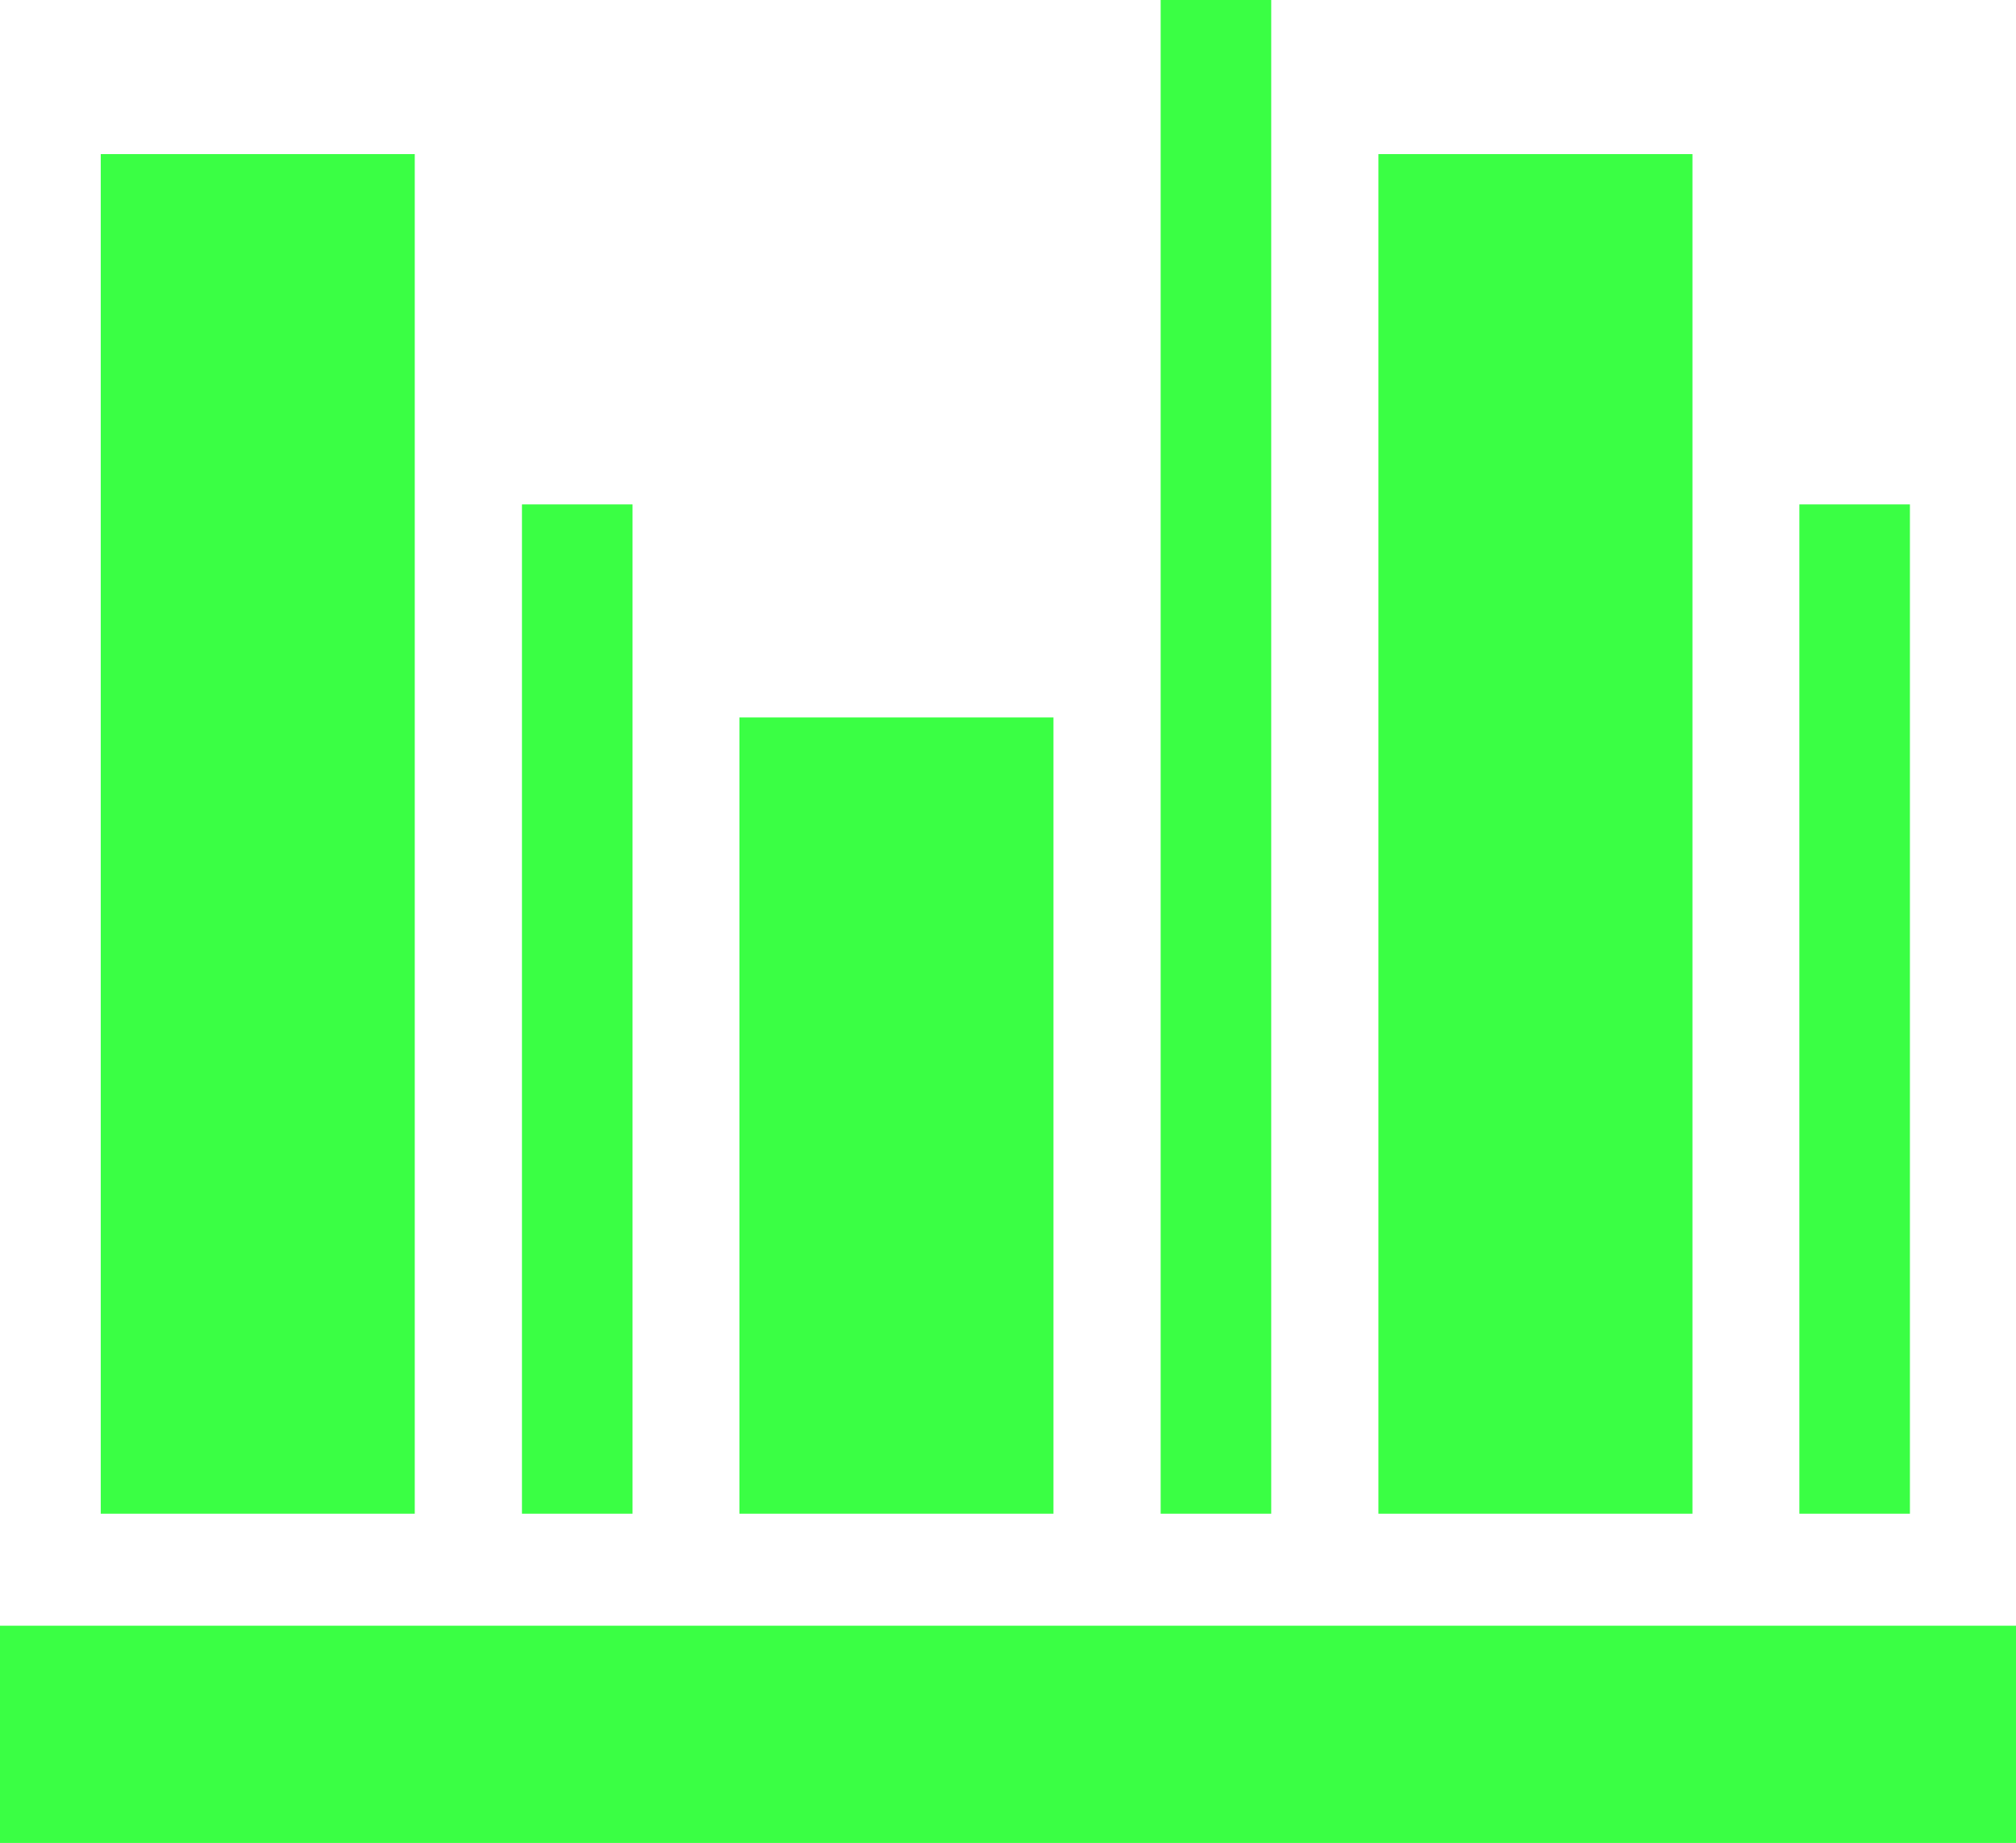
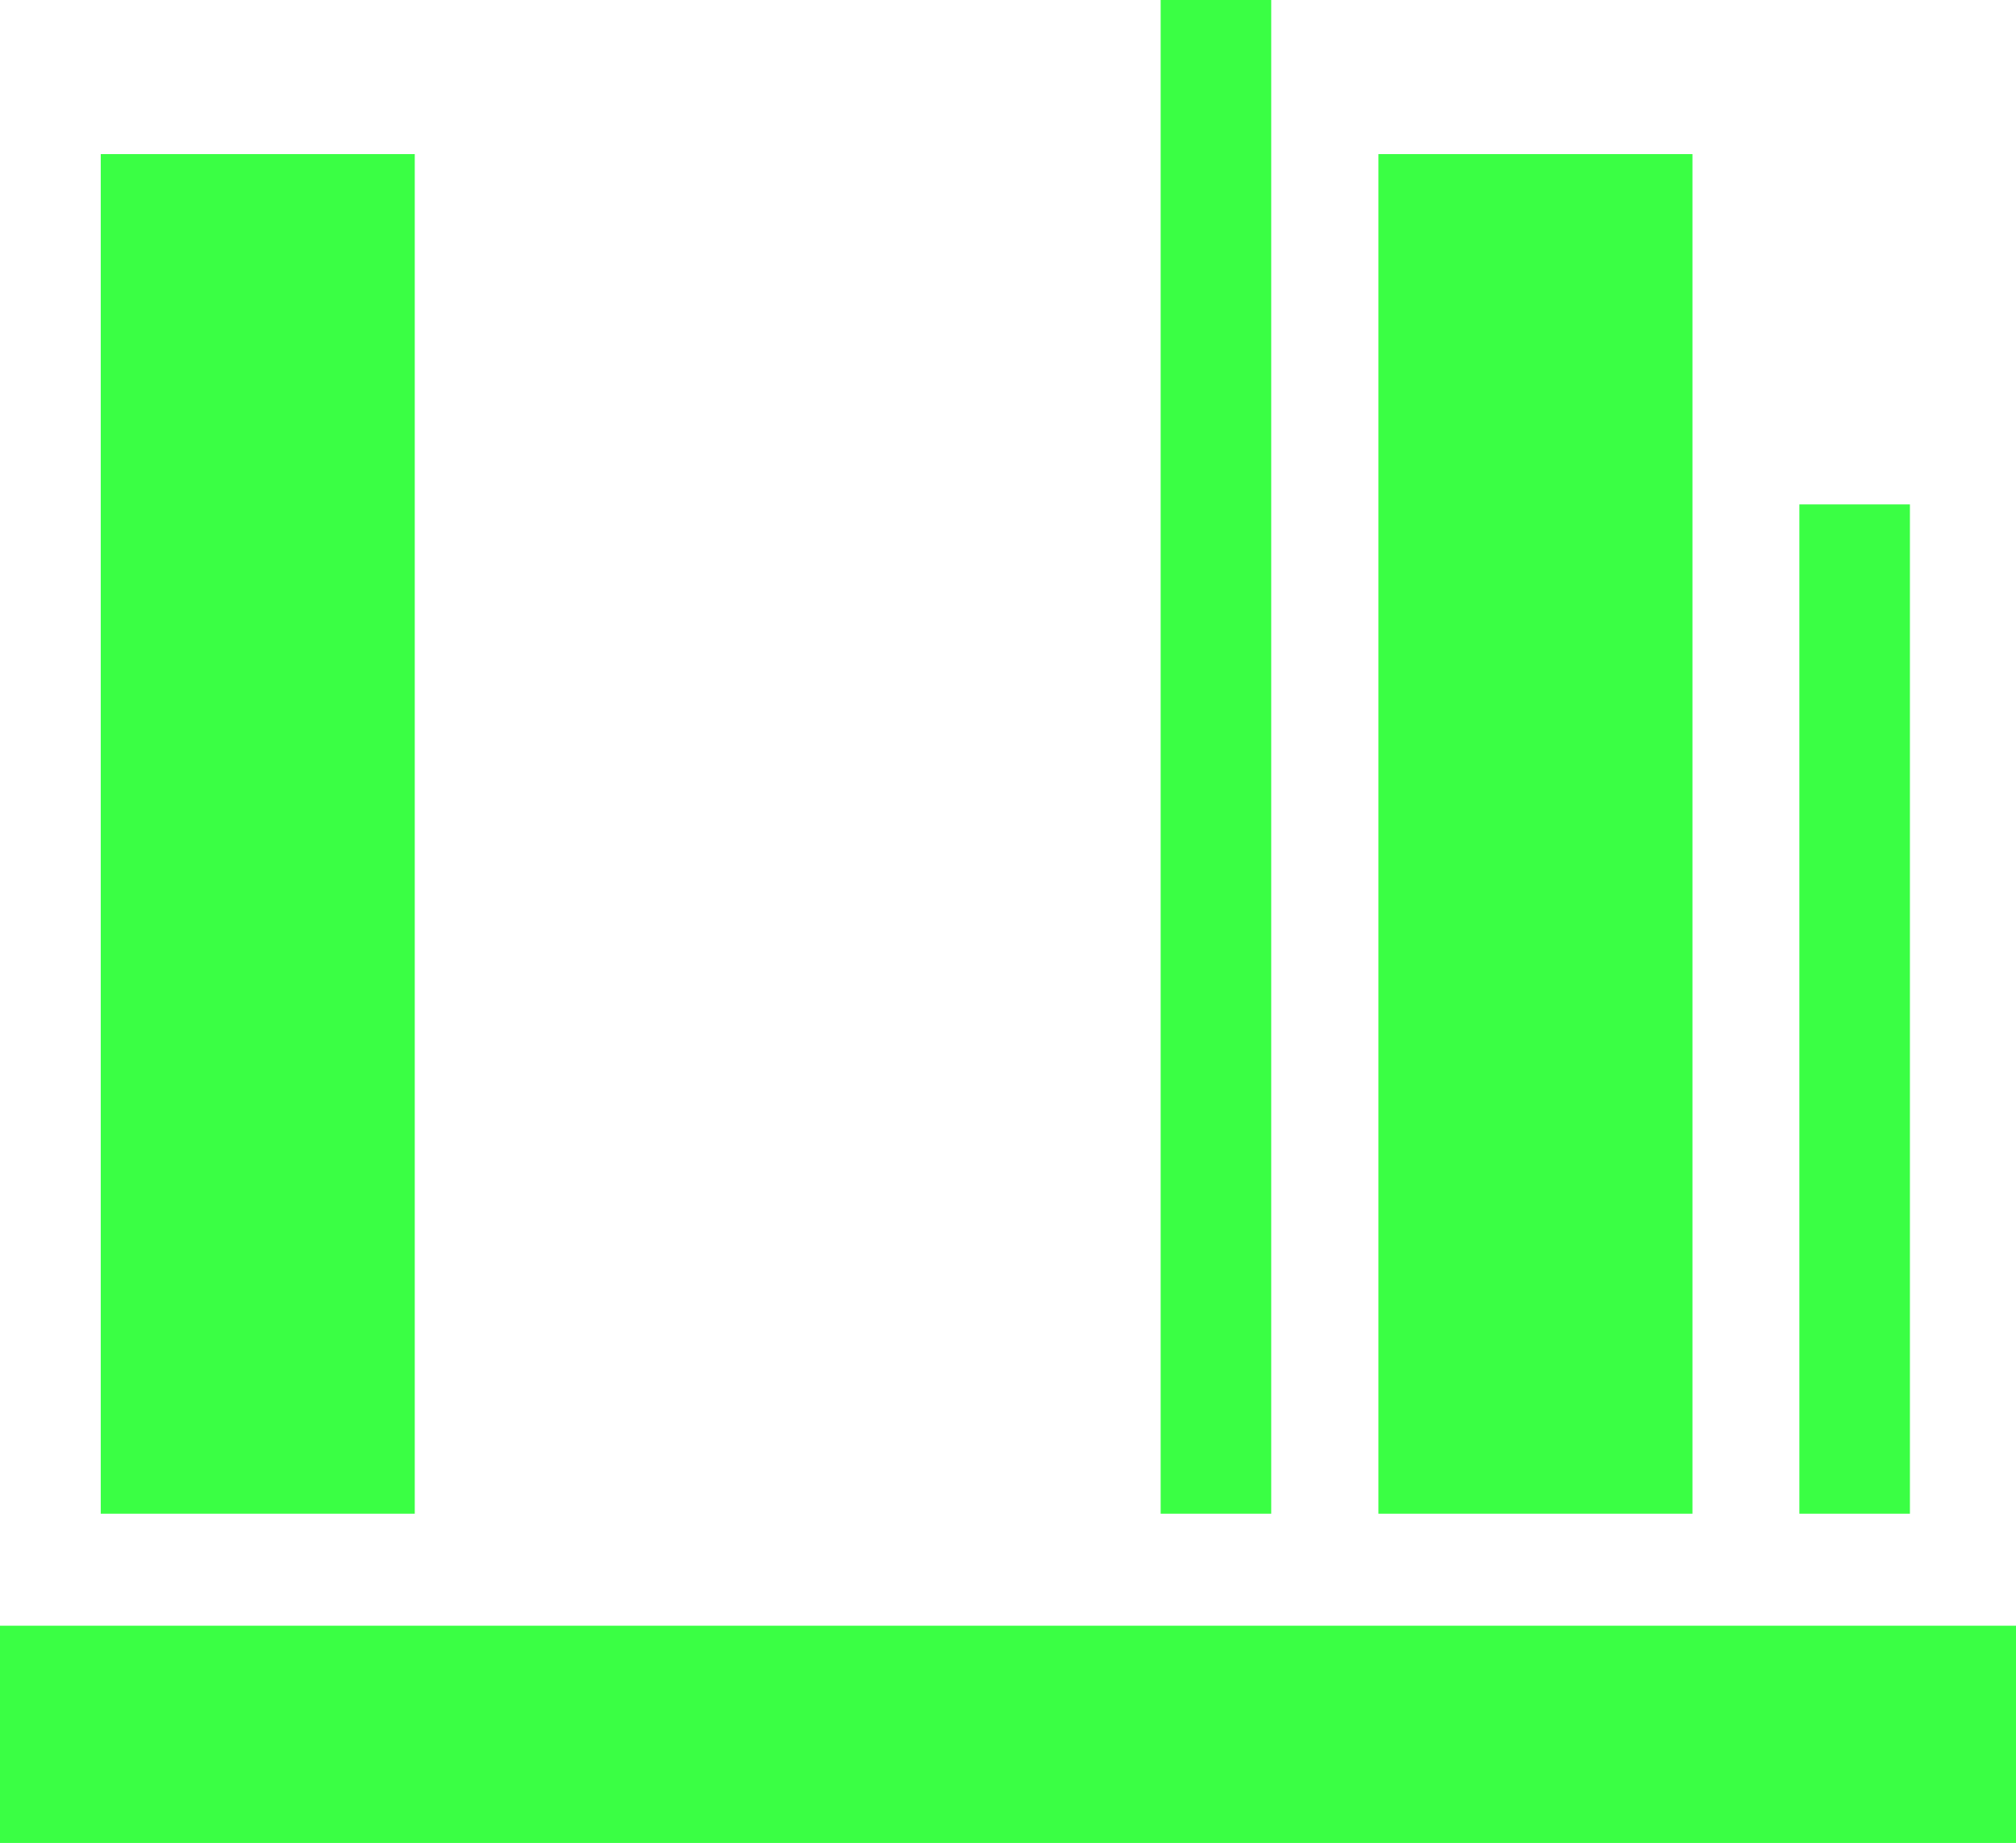
<svg xmlns="http://www.w3.org/2000/svg" id="_Слой_2" data-name="Слой 2" width="71.84" height="65.66" viewBox="0 0 71.84 65.66">
  <defs>
    <style>
      .cls-1 {
        fill: #3aff44;
      }
    </style>
  </defs>
  <g id="_Слой_1-2" data-name="Слой 1">
    <g>
      <rect class="cls-1" x="3.59" y="5.49" width="11.19" height="48.44" />
-       <rect class="cls-1" x="26.35" y="25.56" width="11.19" height="28.37" />
-       <rect class="cls-1" x="18.6" y="17.97" width="3.94" height="35.96" />
      <rect class="cls-1" x="49.12" y="5.49" width="11.19" height="48.44" />
      <rect class="cls-1" x="64.12" y="17.97" width="3.94" height="35.96" />
      <rect class="cls-1" x="41.36" width="3.94" height="53.93" />
      <rect class="cls-1" y="57.92" width="71.84" height="7.74" />
    </g>
  </g>
</svg>